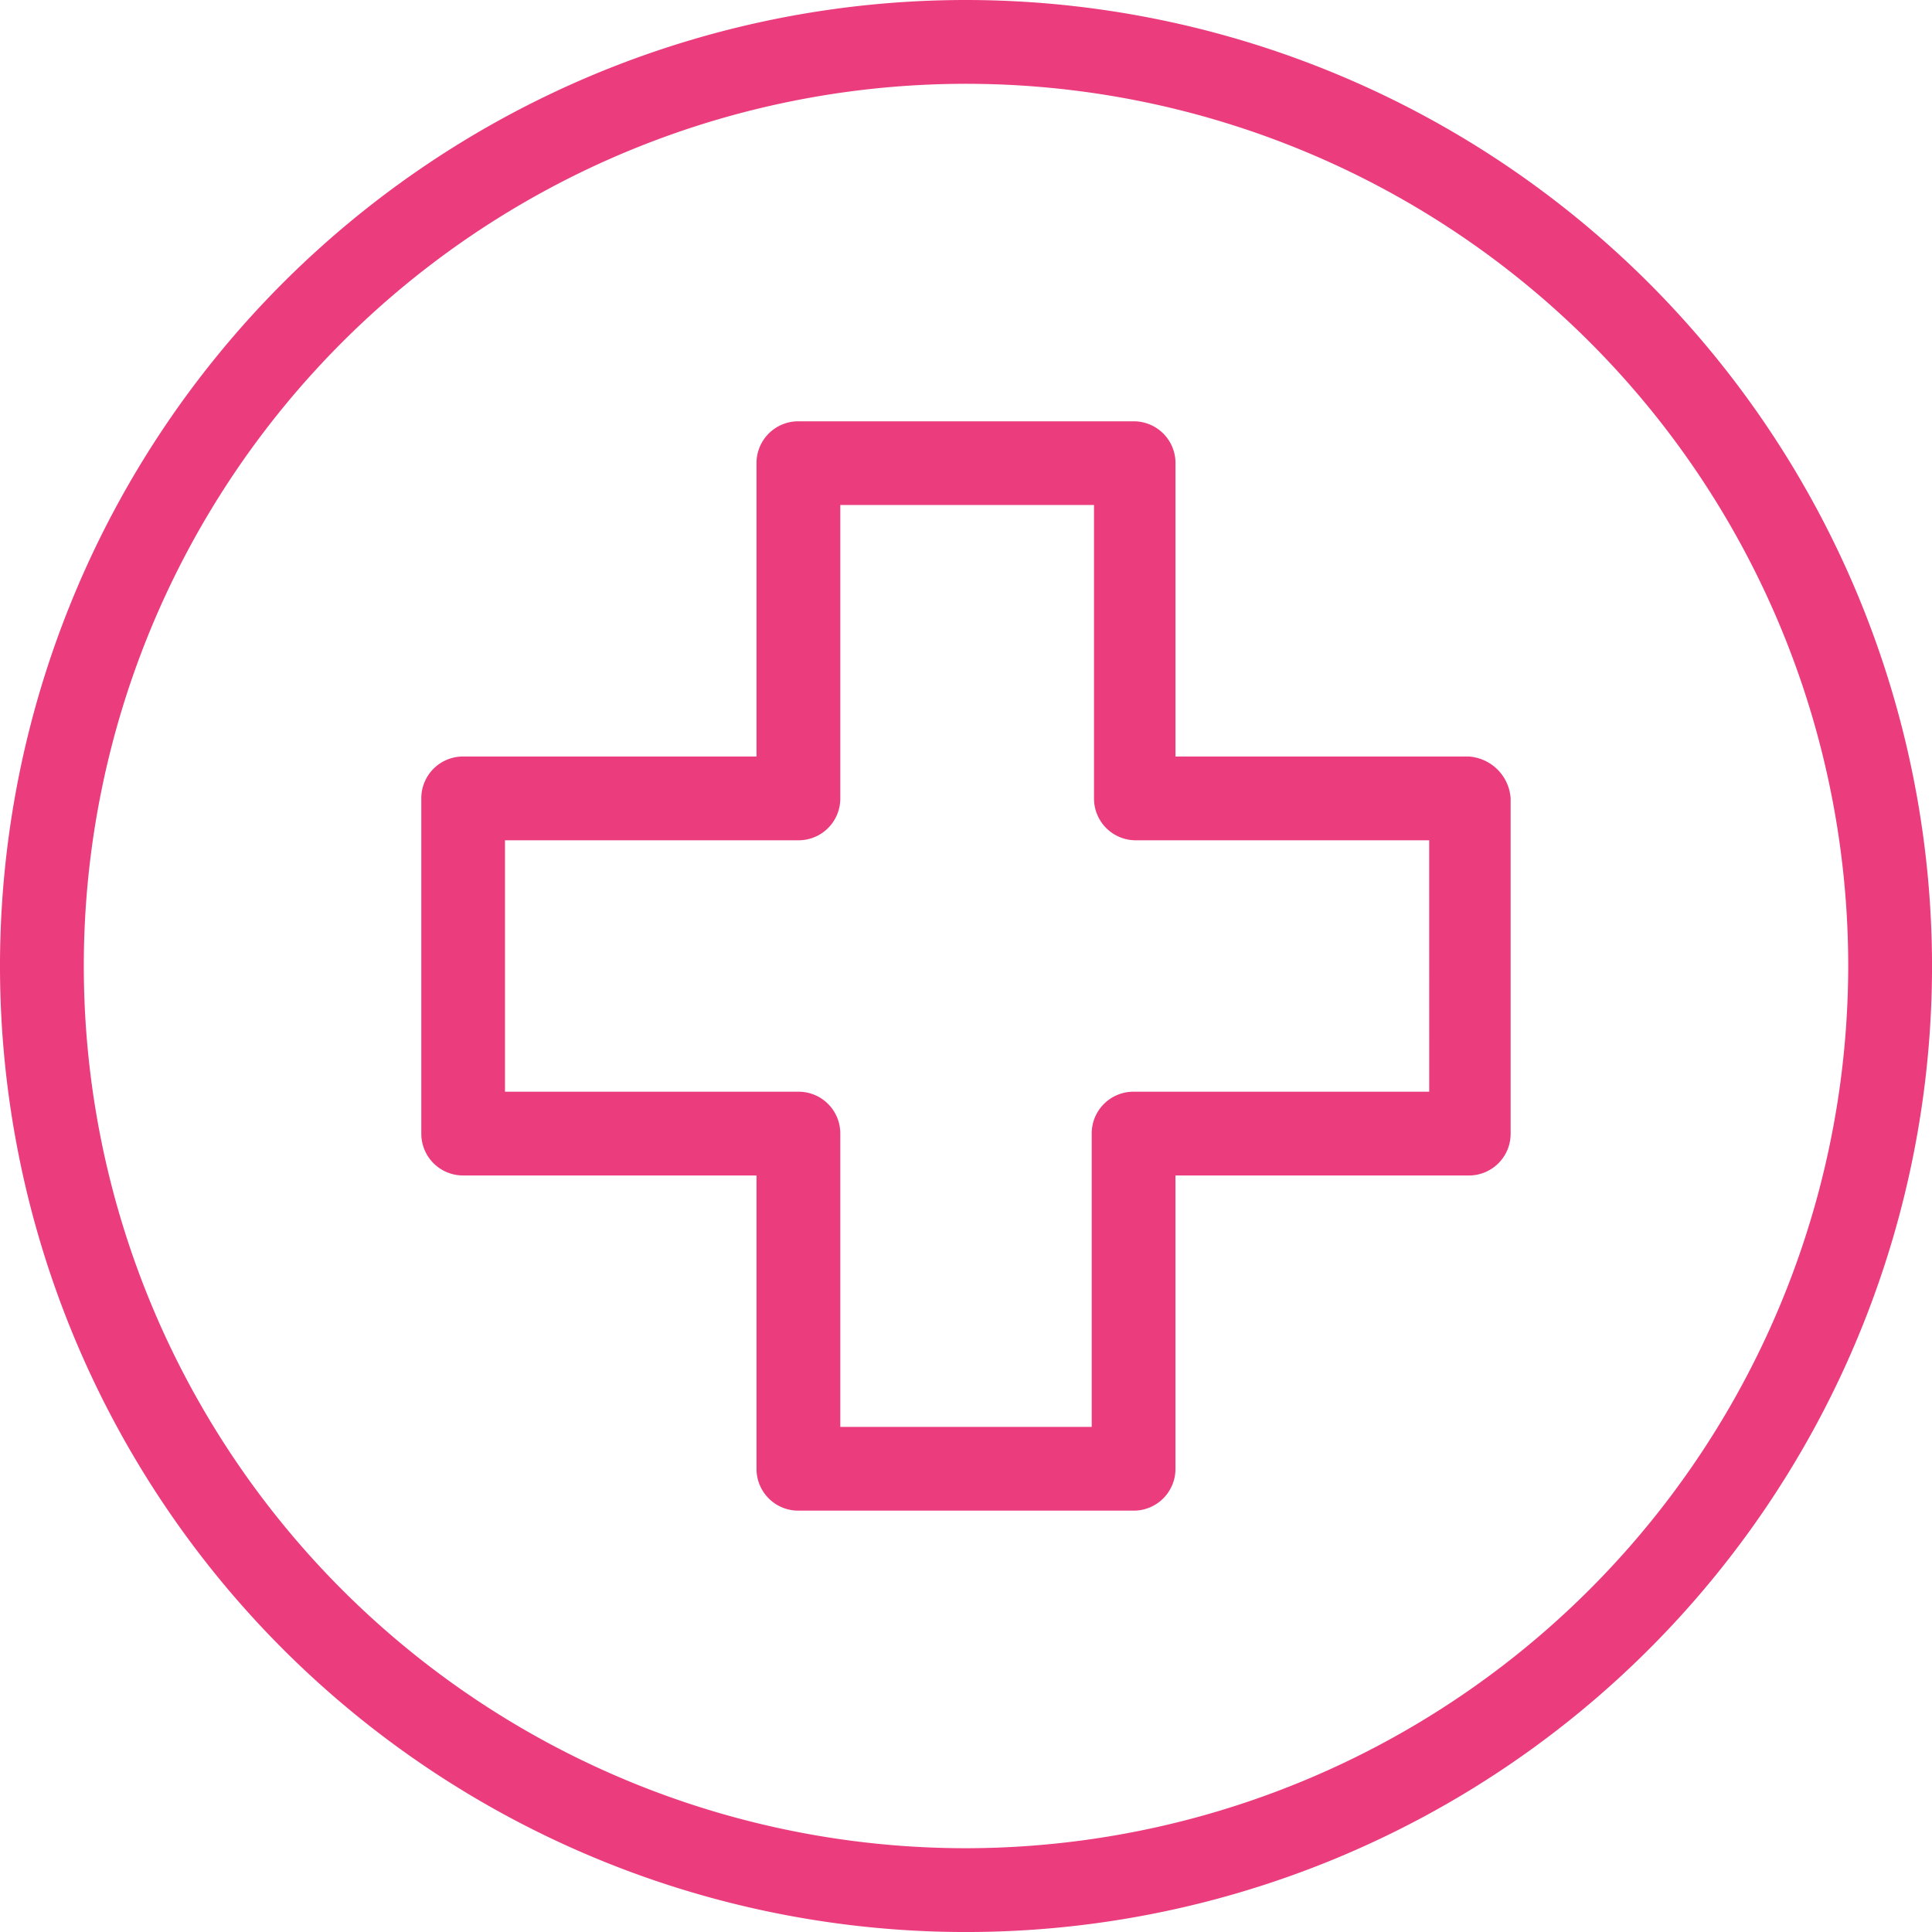
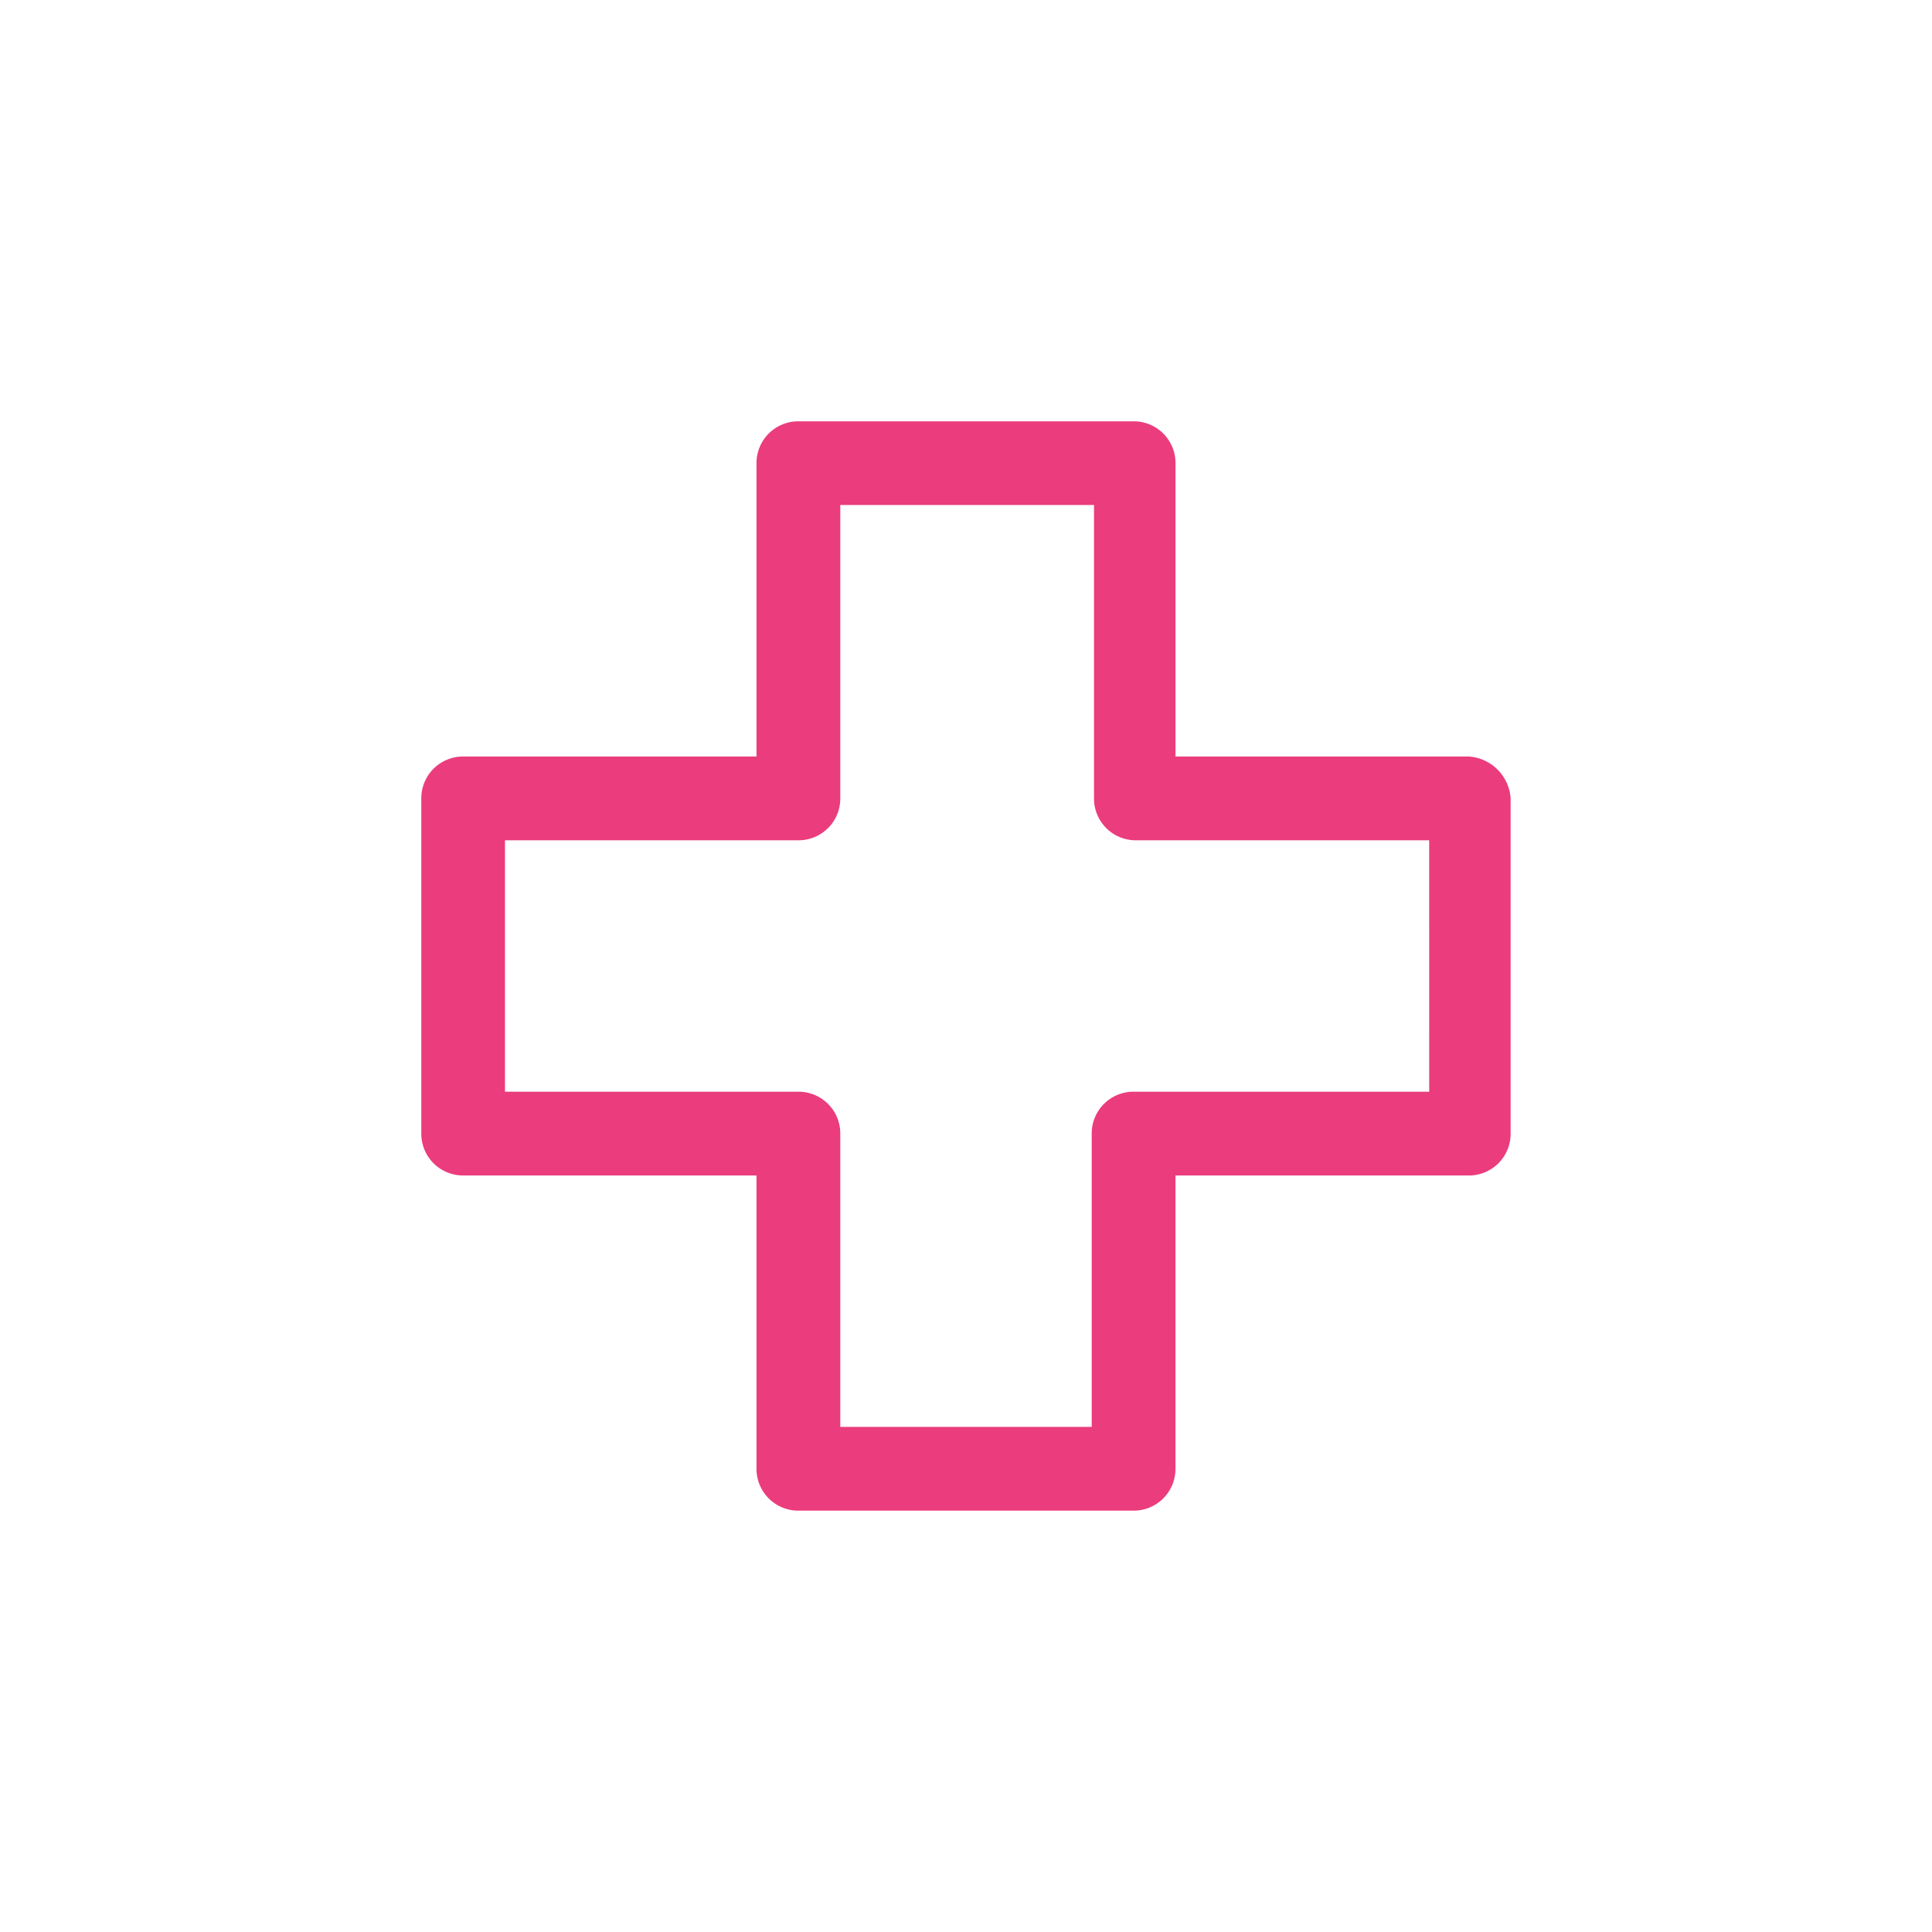
<svg xmlns="http://www.w3.org/2000/svg" id="cross" width="71.579" height="71.579" viewBox="0 0 71.579 71.579">
  <g id="Grupo_3483" data-name="Grupo 3483">
    <g id="Grupo_3482" data-name="Grupo 3482">
-       <path id="Caminho_8274" data-name="Caminho 8274" d="M35.79,0a35.79,35.79,0,1,0,35.79,35.79A35.812,35.812,0,0,0,35.79,0Zm0,68.475A32.685,32.685,0,1,1,68.475,35.79,32.72,32.72,0,0,1,35.79,68.475Z" fill="#eb3c7d" />
-     </g>
+       </g>
  </g>
  <g id="Grupo_3485" data-name="Grupo 3485" transform="translate(15.609 15.609)">
    <g id="Grupo_3484" data-name="Grupo 3484">
      <path id="Caminho_8275" data-name="Caminho 8275" d="M111.208,84.819H100.342V73.952A1.546,1.546,0,0,0,98.789,72.4H86.371a1.546,1.546,0,0,0-1.552,1.552V84.819H73.952A1.546,1.546,0,0,0,72.4,86.371V98.789a1.546,1.546,0,0,0,1.552,1.552H84.819v10.866a1.546,1.546,0,0,0,1.552,1.552H98.789a1.546,1.546,0,0,0,1.552-1.552V100.342h10.866a1.546,1.546,0,0,0,1.552-1.552V86.371A1.667,1.667,0,0,0,111.208,84.819Zm-1.466,12.419H98.79a1.546,1.546,0,0,0-1.552,1.552v10.866H87.923V98.79a1.546,1.546,0,0,0-1.552-1.552H75.5V87.923H86.371a1.546,1.546,0,0,0,1.552-1.552V75.5h9.4V86.371a1.546,1.546,0,0,0,1.552,1.552h10.866Z" transform="translate(-72.4 -72.4)" fill="#eb3c7d" />
    </g>
  </g>
</svg>